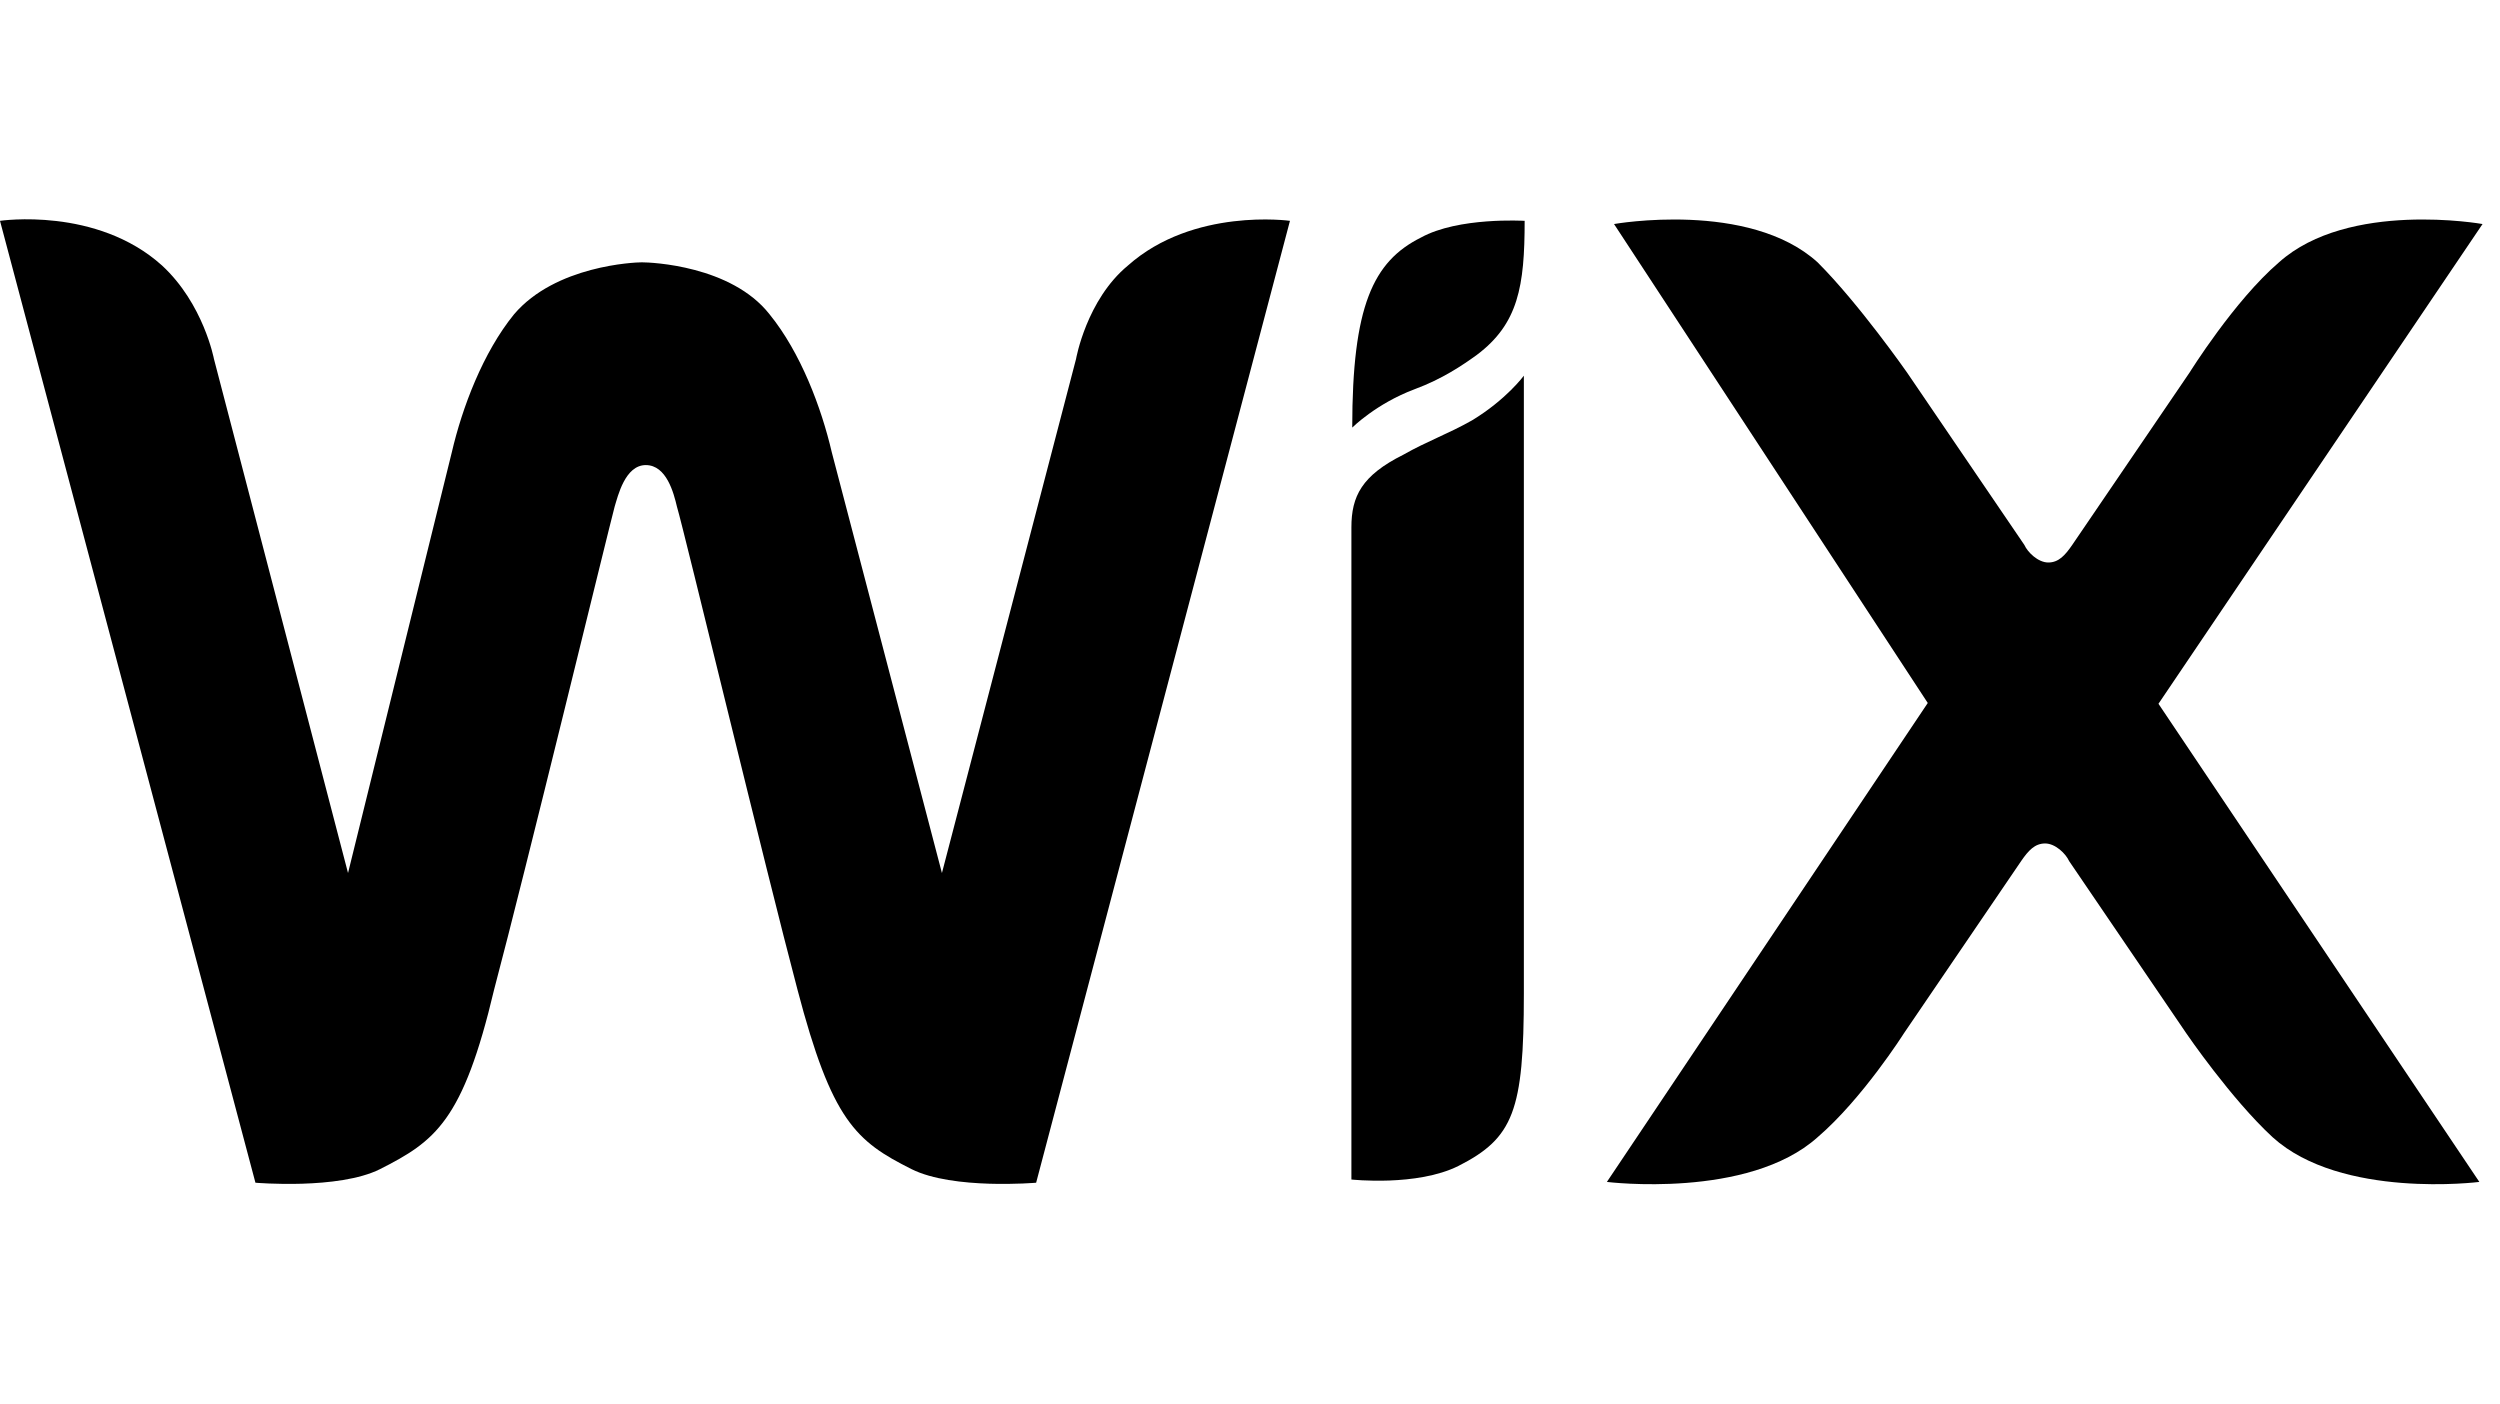
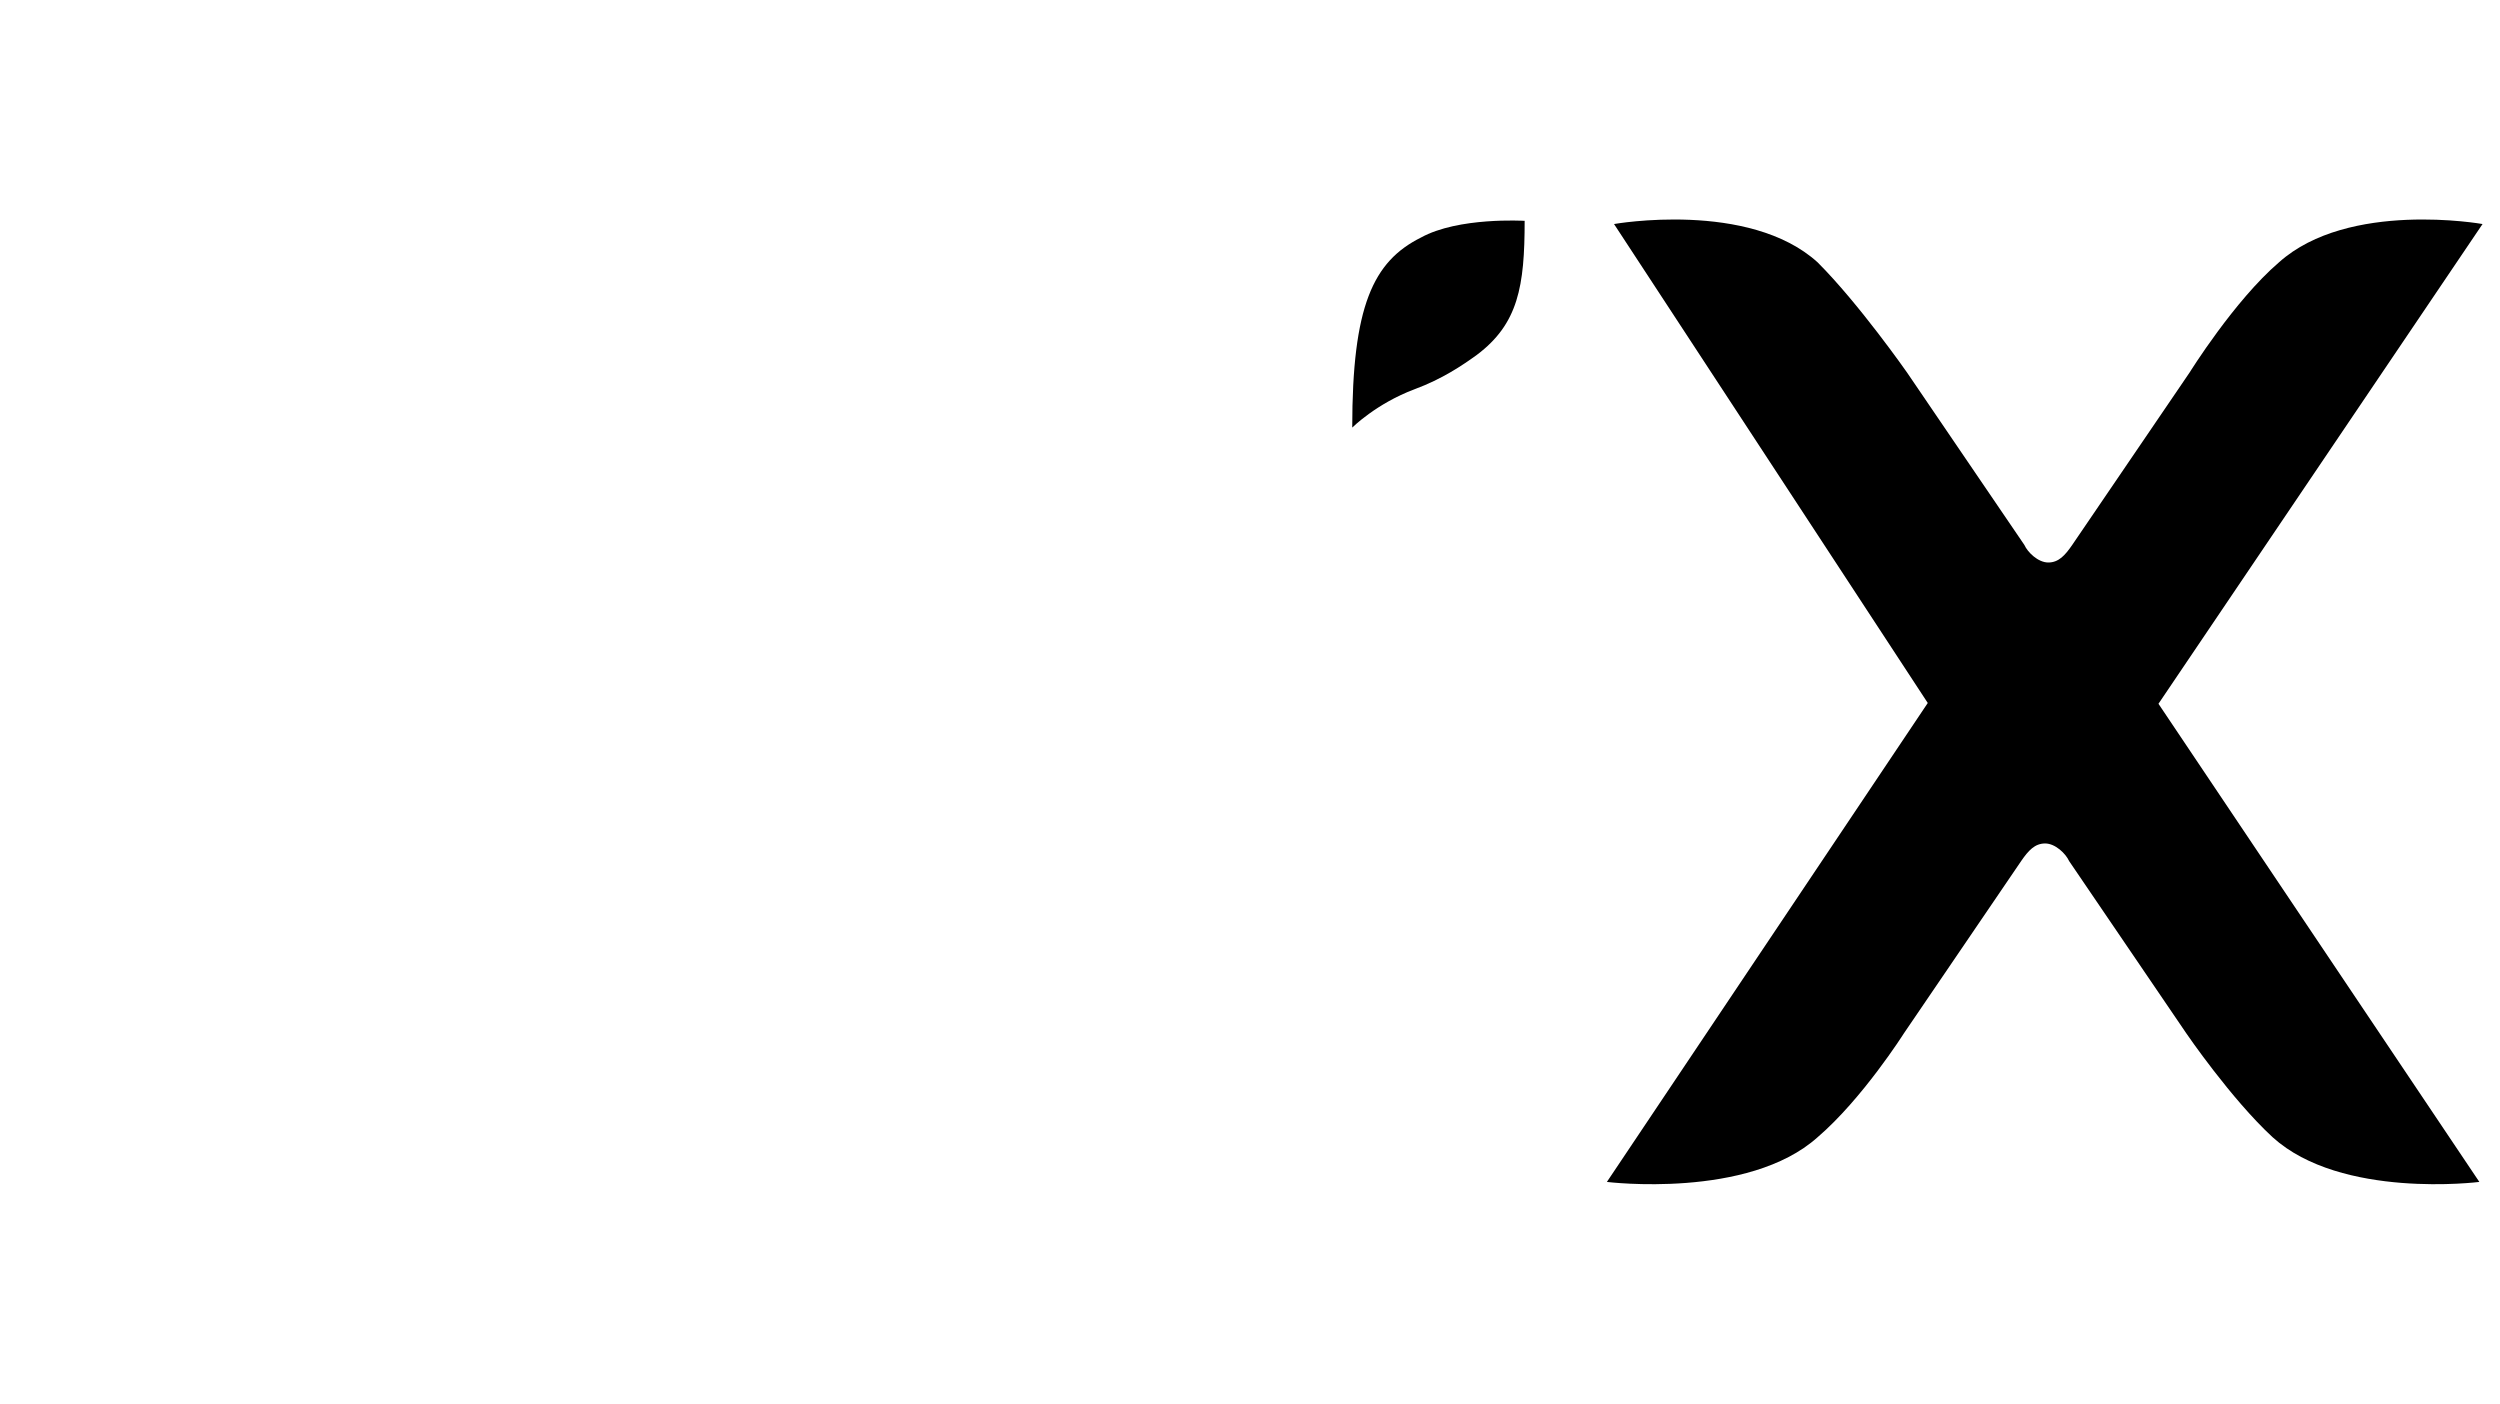
<svg xmlns="http://www.w3.org/2000/svg" width="57" height="32" viewBox="0 0 57 32" fill="none">
  <path d="M32.396 5.417C31.304 5.963 30.831 6.982 30.831 9.749C30.831 9.749 31.377 9.203 32.251 8.875C32.888 8.639 33.343 8.329 33.67 8.093C34.617 7.383 34.762 6.527 34.762 5.035C34.744 5.035 33.252 4.944 32.396 5.417Z" fill="black" />
-   <path d="M25.717 6.054C24.77 6.837 24.534 8.184 24.534 8.184L21.476 19.905L18.965 10.313C18.728 9.294 18.255 8.038 17.545 7.165C16.671 6.054 14.851 5.981 14.633 5.981C14.469 5.981 12.667 6.054 11.721 7.165C11.011 8.038 10.538 9.294 10.301 10.313L7.935 19.905L4.878 8.184C4.878 8.184 4.641 6.928 3.695 6.054C2.202 4.707 0 5.035 0 5.035L5.824 26.966C5.824 26.966 7.717 27.13 8.663 26.657C9.919 26.02 10.556 25.565 11.266 22.562C11.976 19.886 13.868 12.097 14.014 11.551C14.087 11.314 14.251 10.604 14.724 10.604C15.197 10.604 15.361 11.241 15.434 11.551C15.598 12.097 17.472 19.886 18.182 22.562C18.965 25.547 19.511 26.02 20.785 26.657C21.731 27.13 23.624 26.966 23.624 26.966L29.411 5.035C29.411 5.035 27.209 4.726 25.717 6.054Z" fill="black" />
-   <path d="M34.744 8.566C34.744 8.566 34.343 9.112 33.561 9.585C33.015 9.894 32.541 10.058 31.995 10.368C31.049 10.841 30.812 11.314 30.812 12.024V12.26V13.444V13.68V26.893C30.812 26.893 32.305 27.057 33.251 26.584C34.507 25.947 34.744 25.328 34.744 22.653V9.439V8.566Z" fill="black" />
  <path d="M49.213 16.046L56.602 5.108C56.602 5.108 53.545 4.562 51.961 5.981C50.942 6.855 49.923 8.493 49.923 8.493L47.247 12.424C47.084 12.661 46.938 12.825 46.701 12.825C46.465 12.825 46.228 12.588 46.155 12.424L43.48 8.493C43.48 8.493 42.388 6.928 41.441 5.981C39.876 4.562 36.8 5.108 36.8 5.108L43.953 16.028L36.637 26.948C36.637 26.948 39.858 27.348 41.441 25.929C42.461 25.055 43.407 23.563 43.407 23.563L46.083 19.631C46.246 19.395 46.392 19.231 46.629 19.231C46.865 19.231 47.102 19.468 47.175 19.631L49.85 23.563C49.85 23.563 50.869 25.055 51.816 25.929C53.381 27.348 56.529 26.948 56.529 26.948L49.213 16.046Z" fill="black" />
</svg>